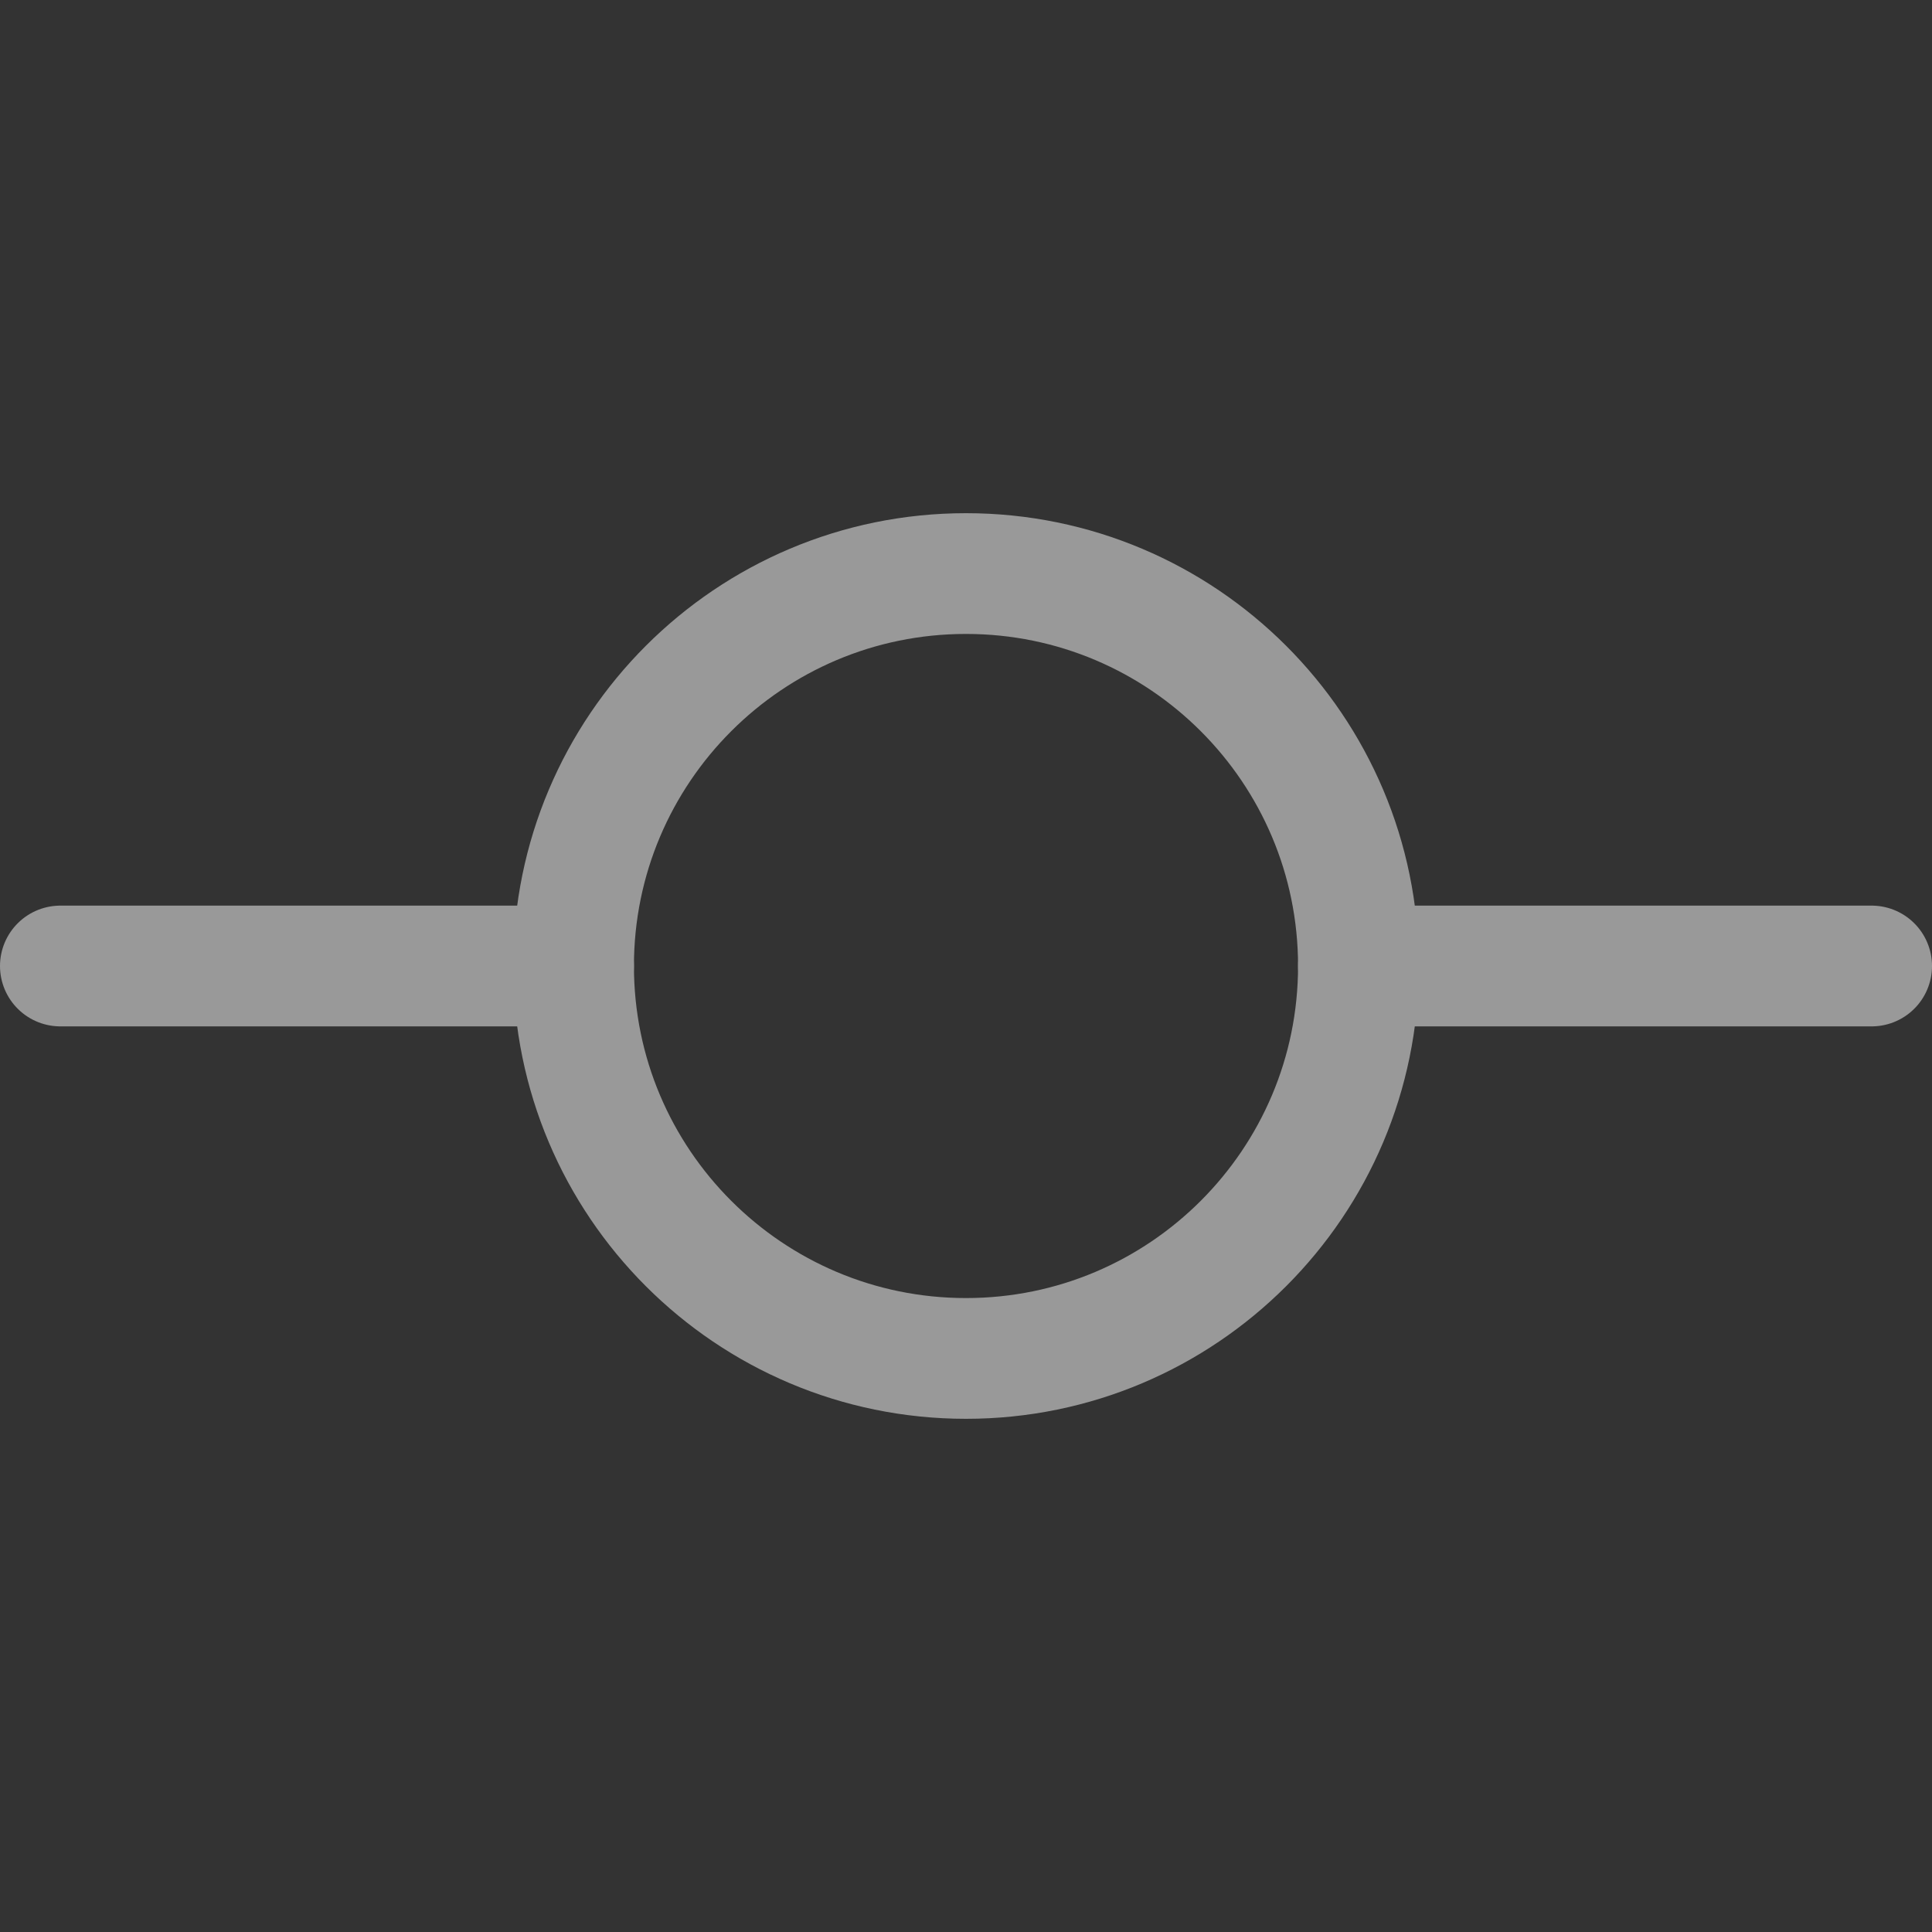
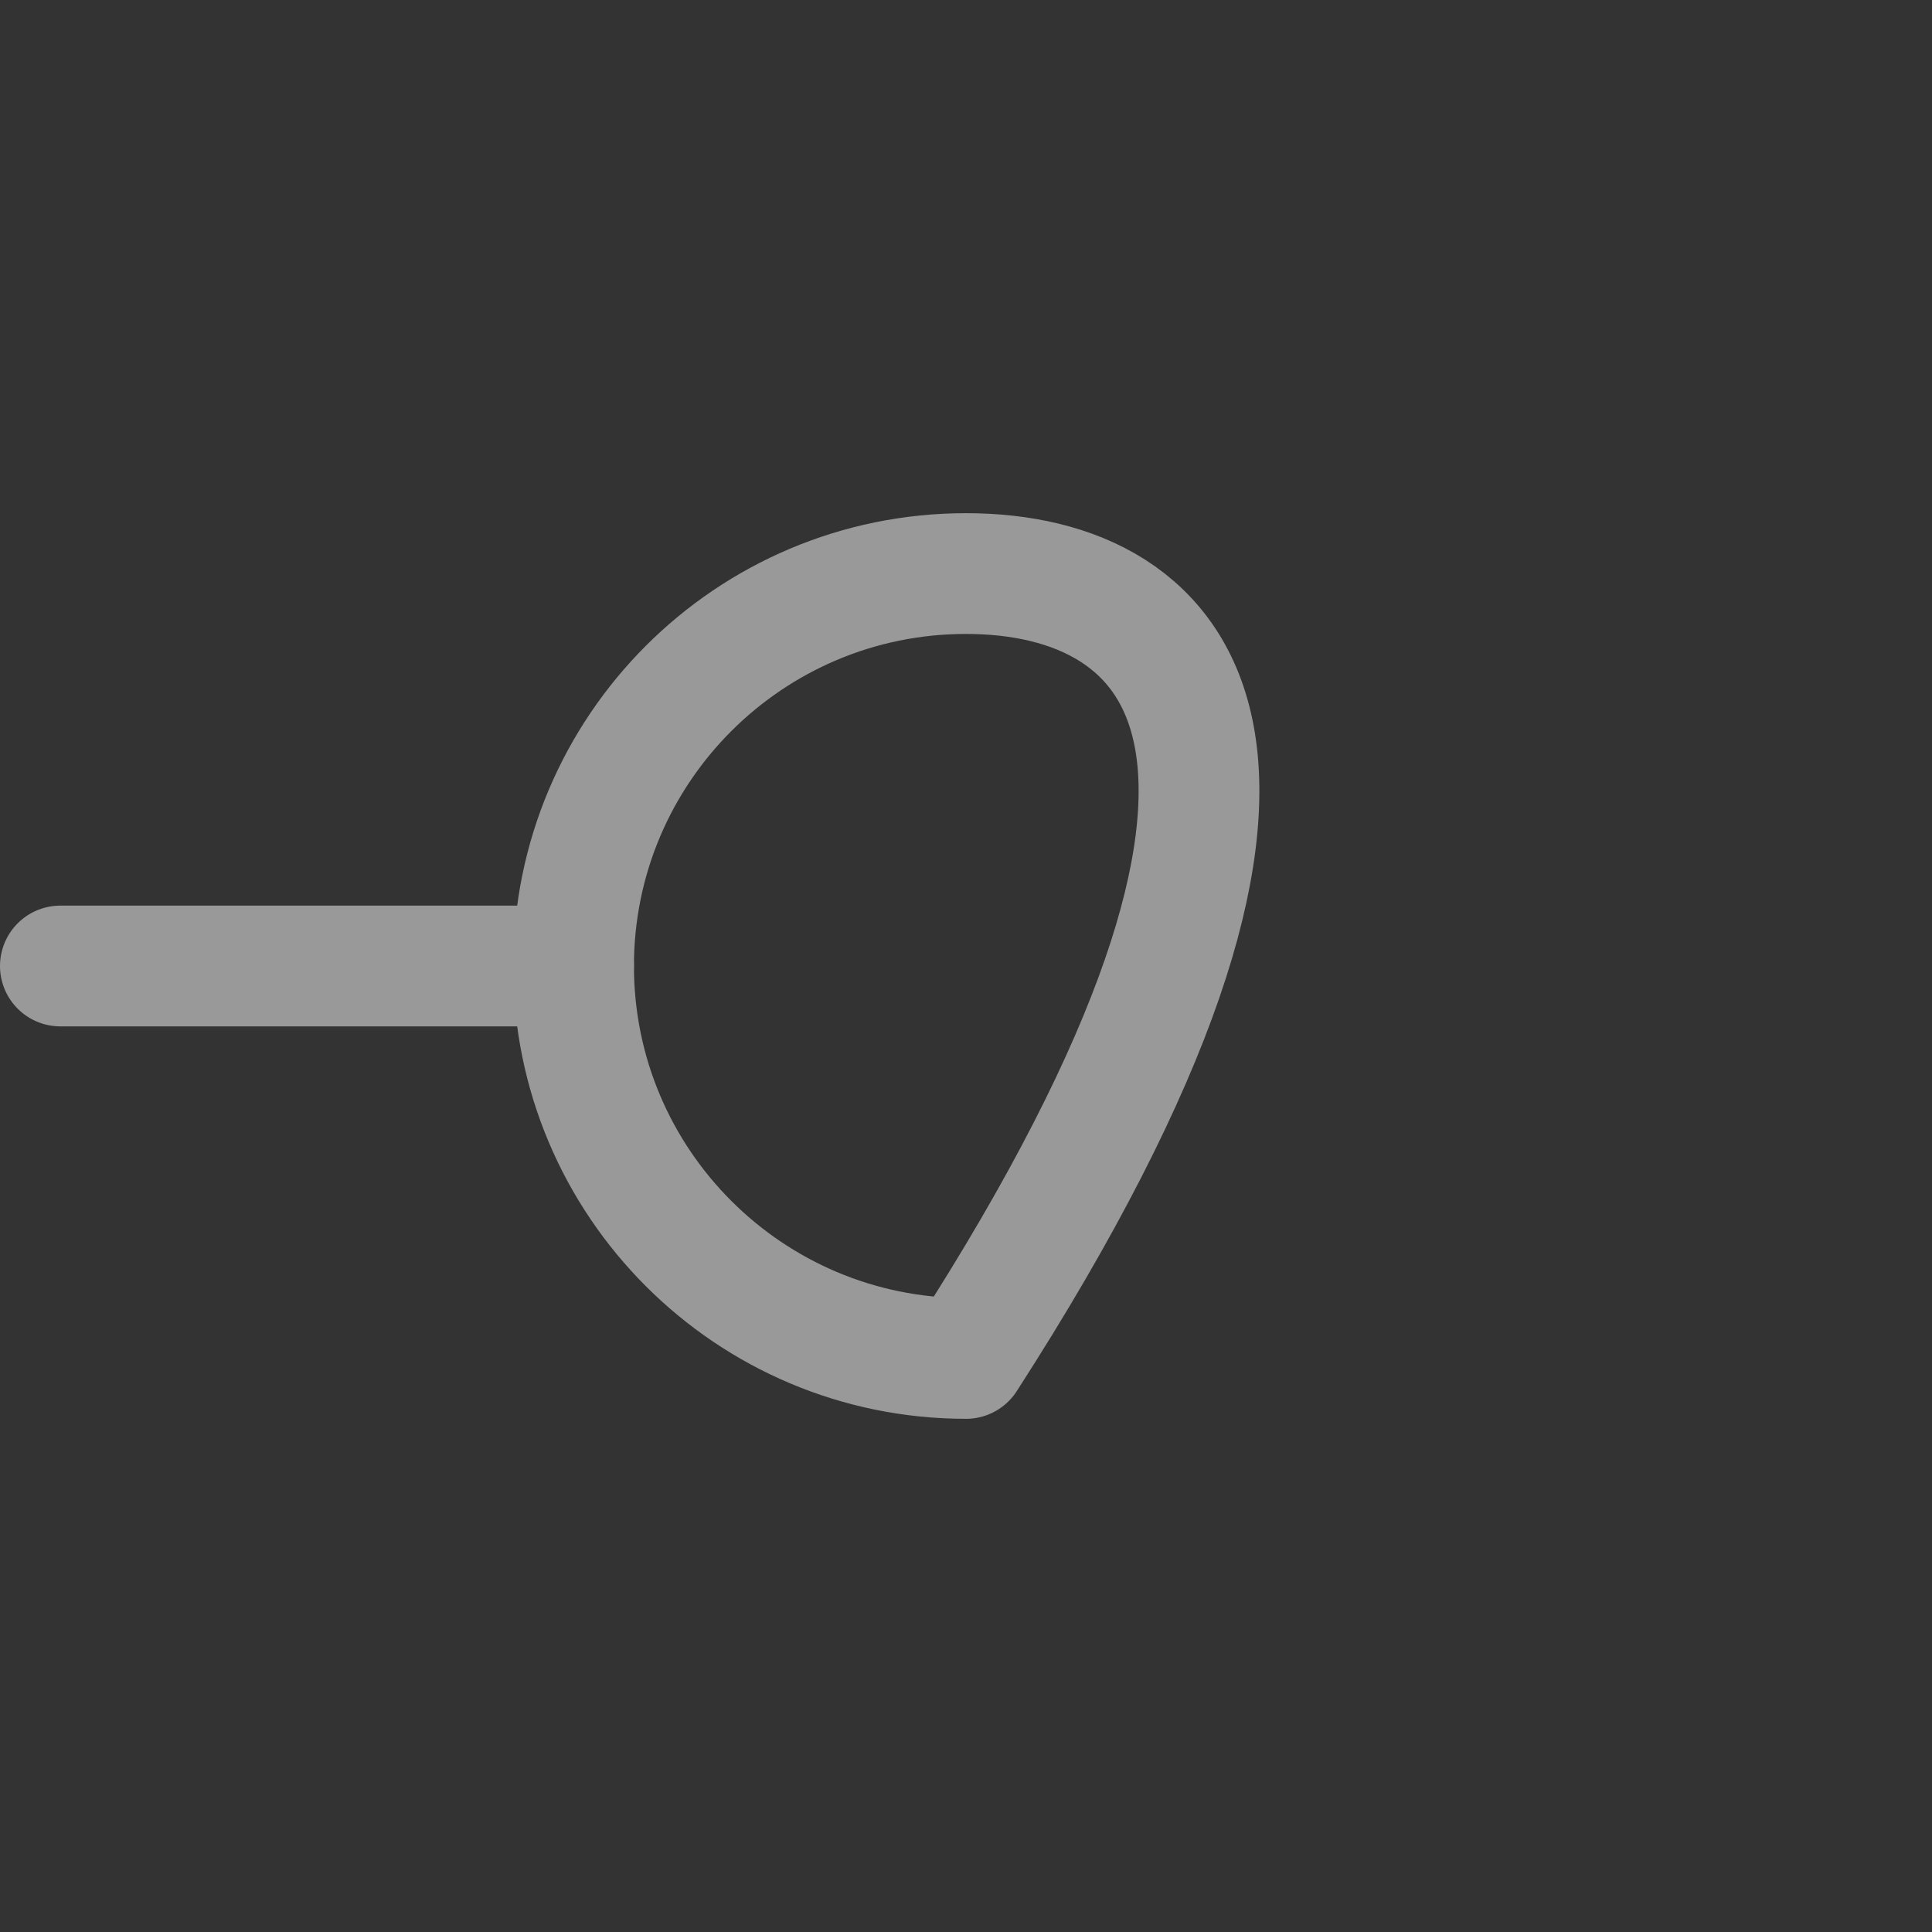
<svg xmlns="http://www.w3.org/2000/svg" width="24" height="24" viewBox="0 0 24 24" fill="none">
  <rect x="0" y="0" width="24" height="24" fill="#333333" stroke="none" />
  <g opacity="0.5">
-     <path d="M12 16.875C14.692 16.875 16.875 14.692 16.875 12C16.875 9.308 14.692 7.125 12 7.125C9.308 7.125 7.125 9.308 7.125 12C7.125 14.692 9.308 16.875 12 16.875Z" stroke="white" stroke-width="1.5" stroke-linecap="round" stroke-linejoin="round" />
+     <path d="M12 16.875C16.875 9.308 14.692 7.125 12 7.125C9.308 7.125 7.125 9.308 7.125 12C7.125 14.692 9.308 16.875 12 16.875Z" stroke="white" stroke-width="1.5" stroke-linecap="round" stroke-linejoin="round" />
    <path d="M0.75 12H7.125" stroke="white" stroke-width="1.5" stroke-linecap="round" stroke-linejoin="round" />
-     <path d="M16.875 12H23.25" stroke="white" stroke-width="1.5" stroke-linecap="round" stroke-linejoin="round" />
  </g>
</svg>